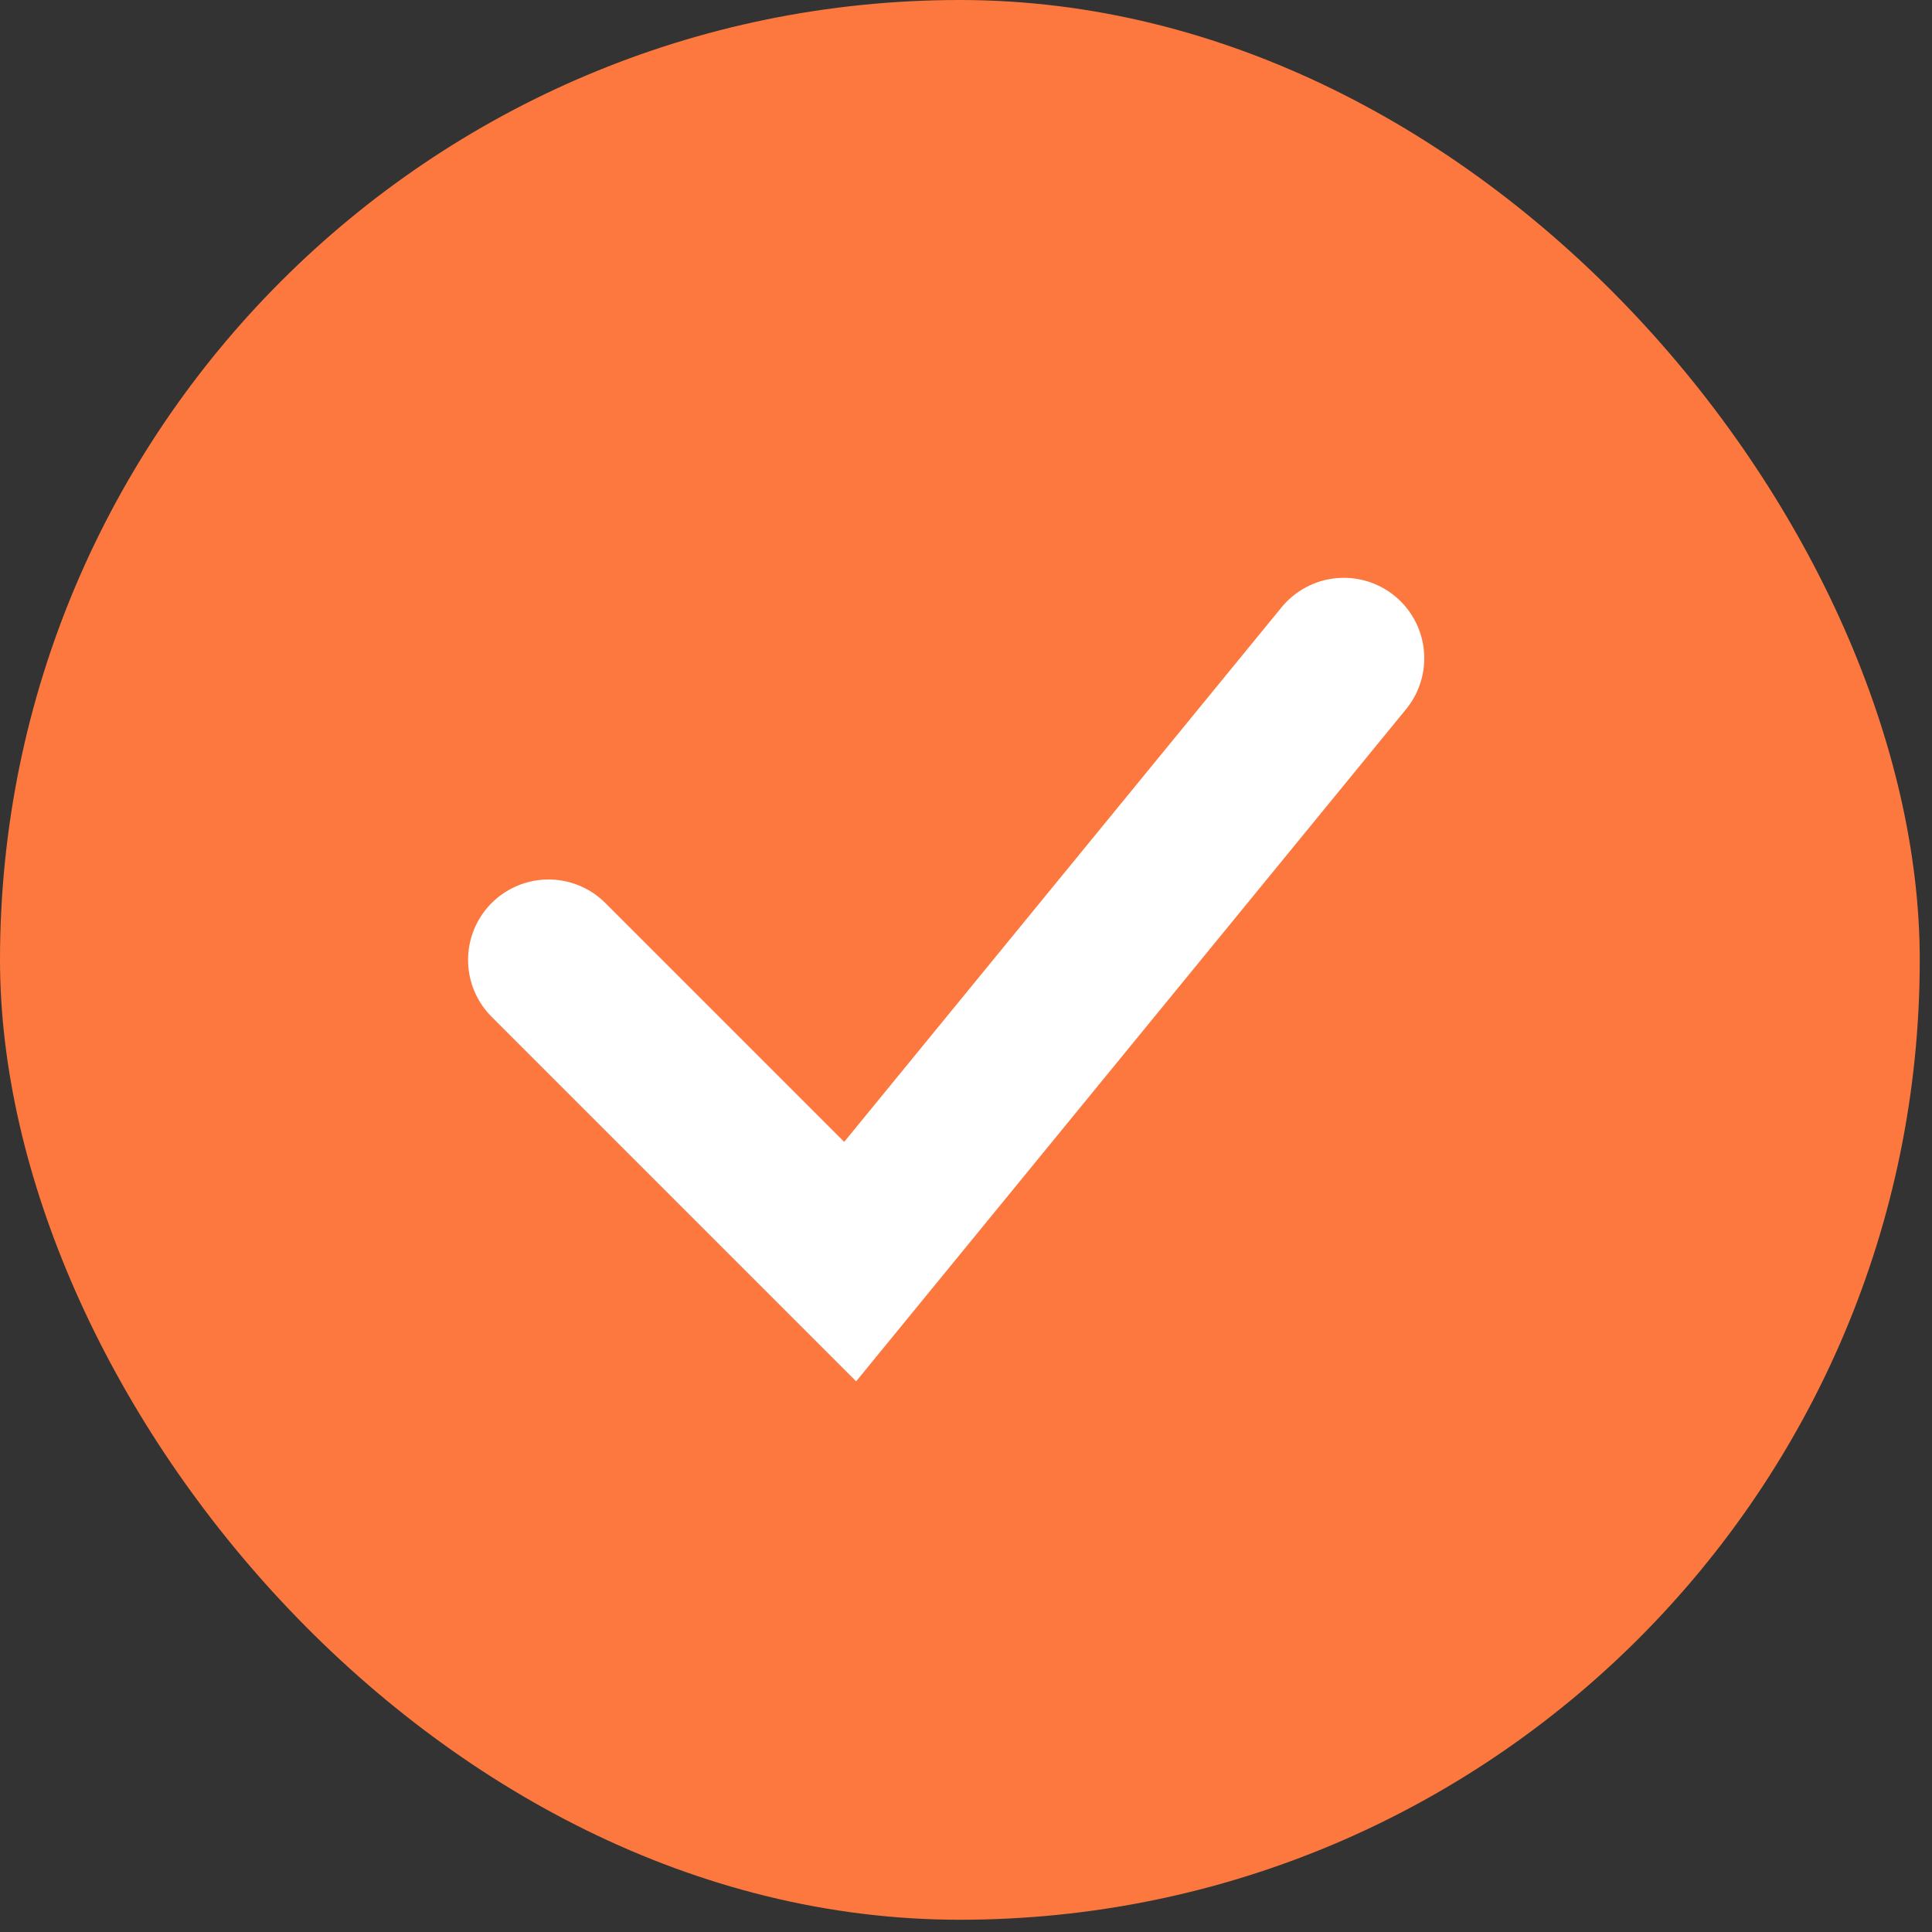
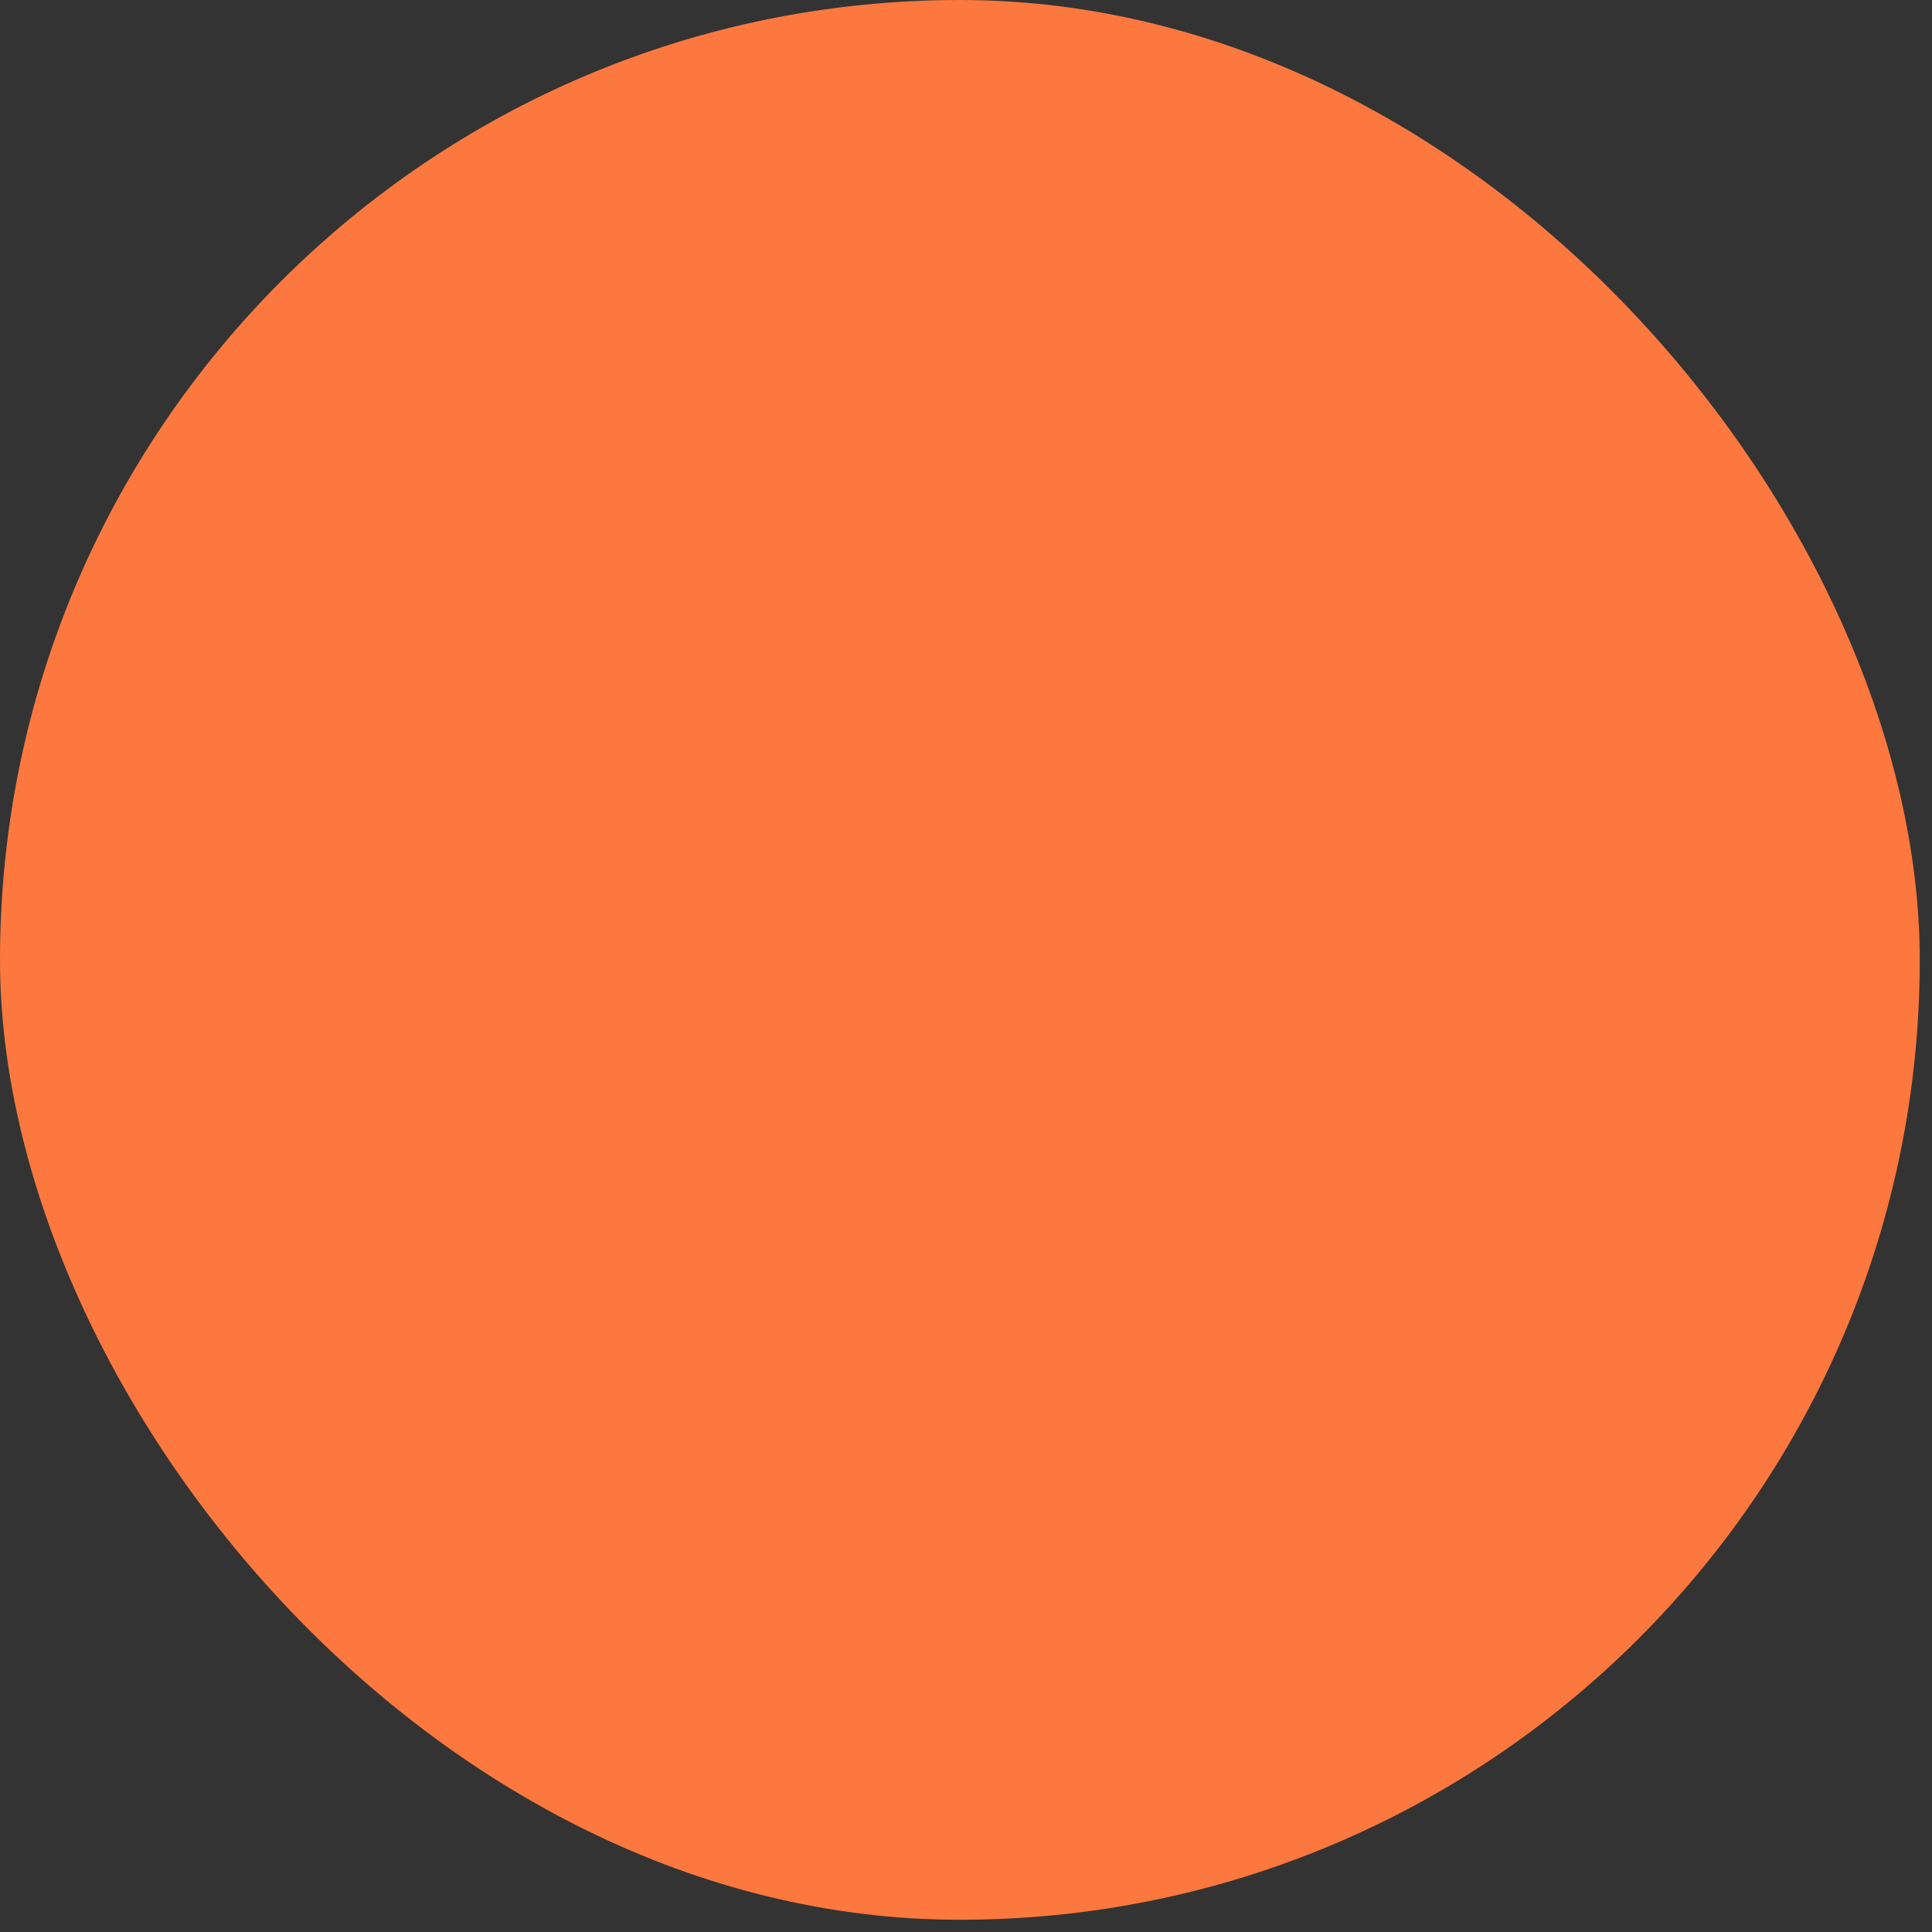
<svg xmlns="http://www.w3.org/2000/svg" width="41" height="41" viewBox="0 0 41 41" fill="none">
  <rect x="0" y="0" width="41" height="41" fill="#333333" stroke="none" />
  <rect width="40.74" height="40.74" rx="20.37" fill="#FD783E" />
-   <path d="M11.64 20.371L18.042 26.773L28.518 13.969" stroke="white" stroke-width="3.414" stroke-linecap="round" />
</svg>